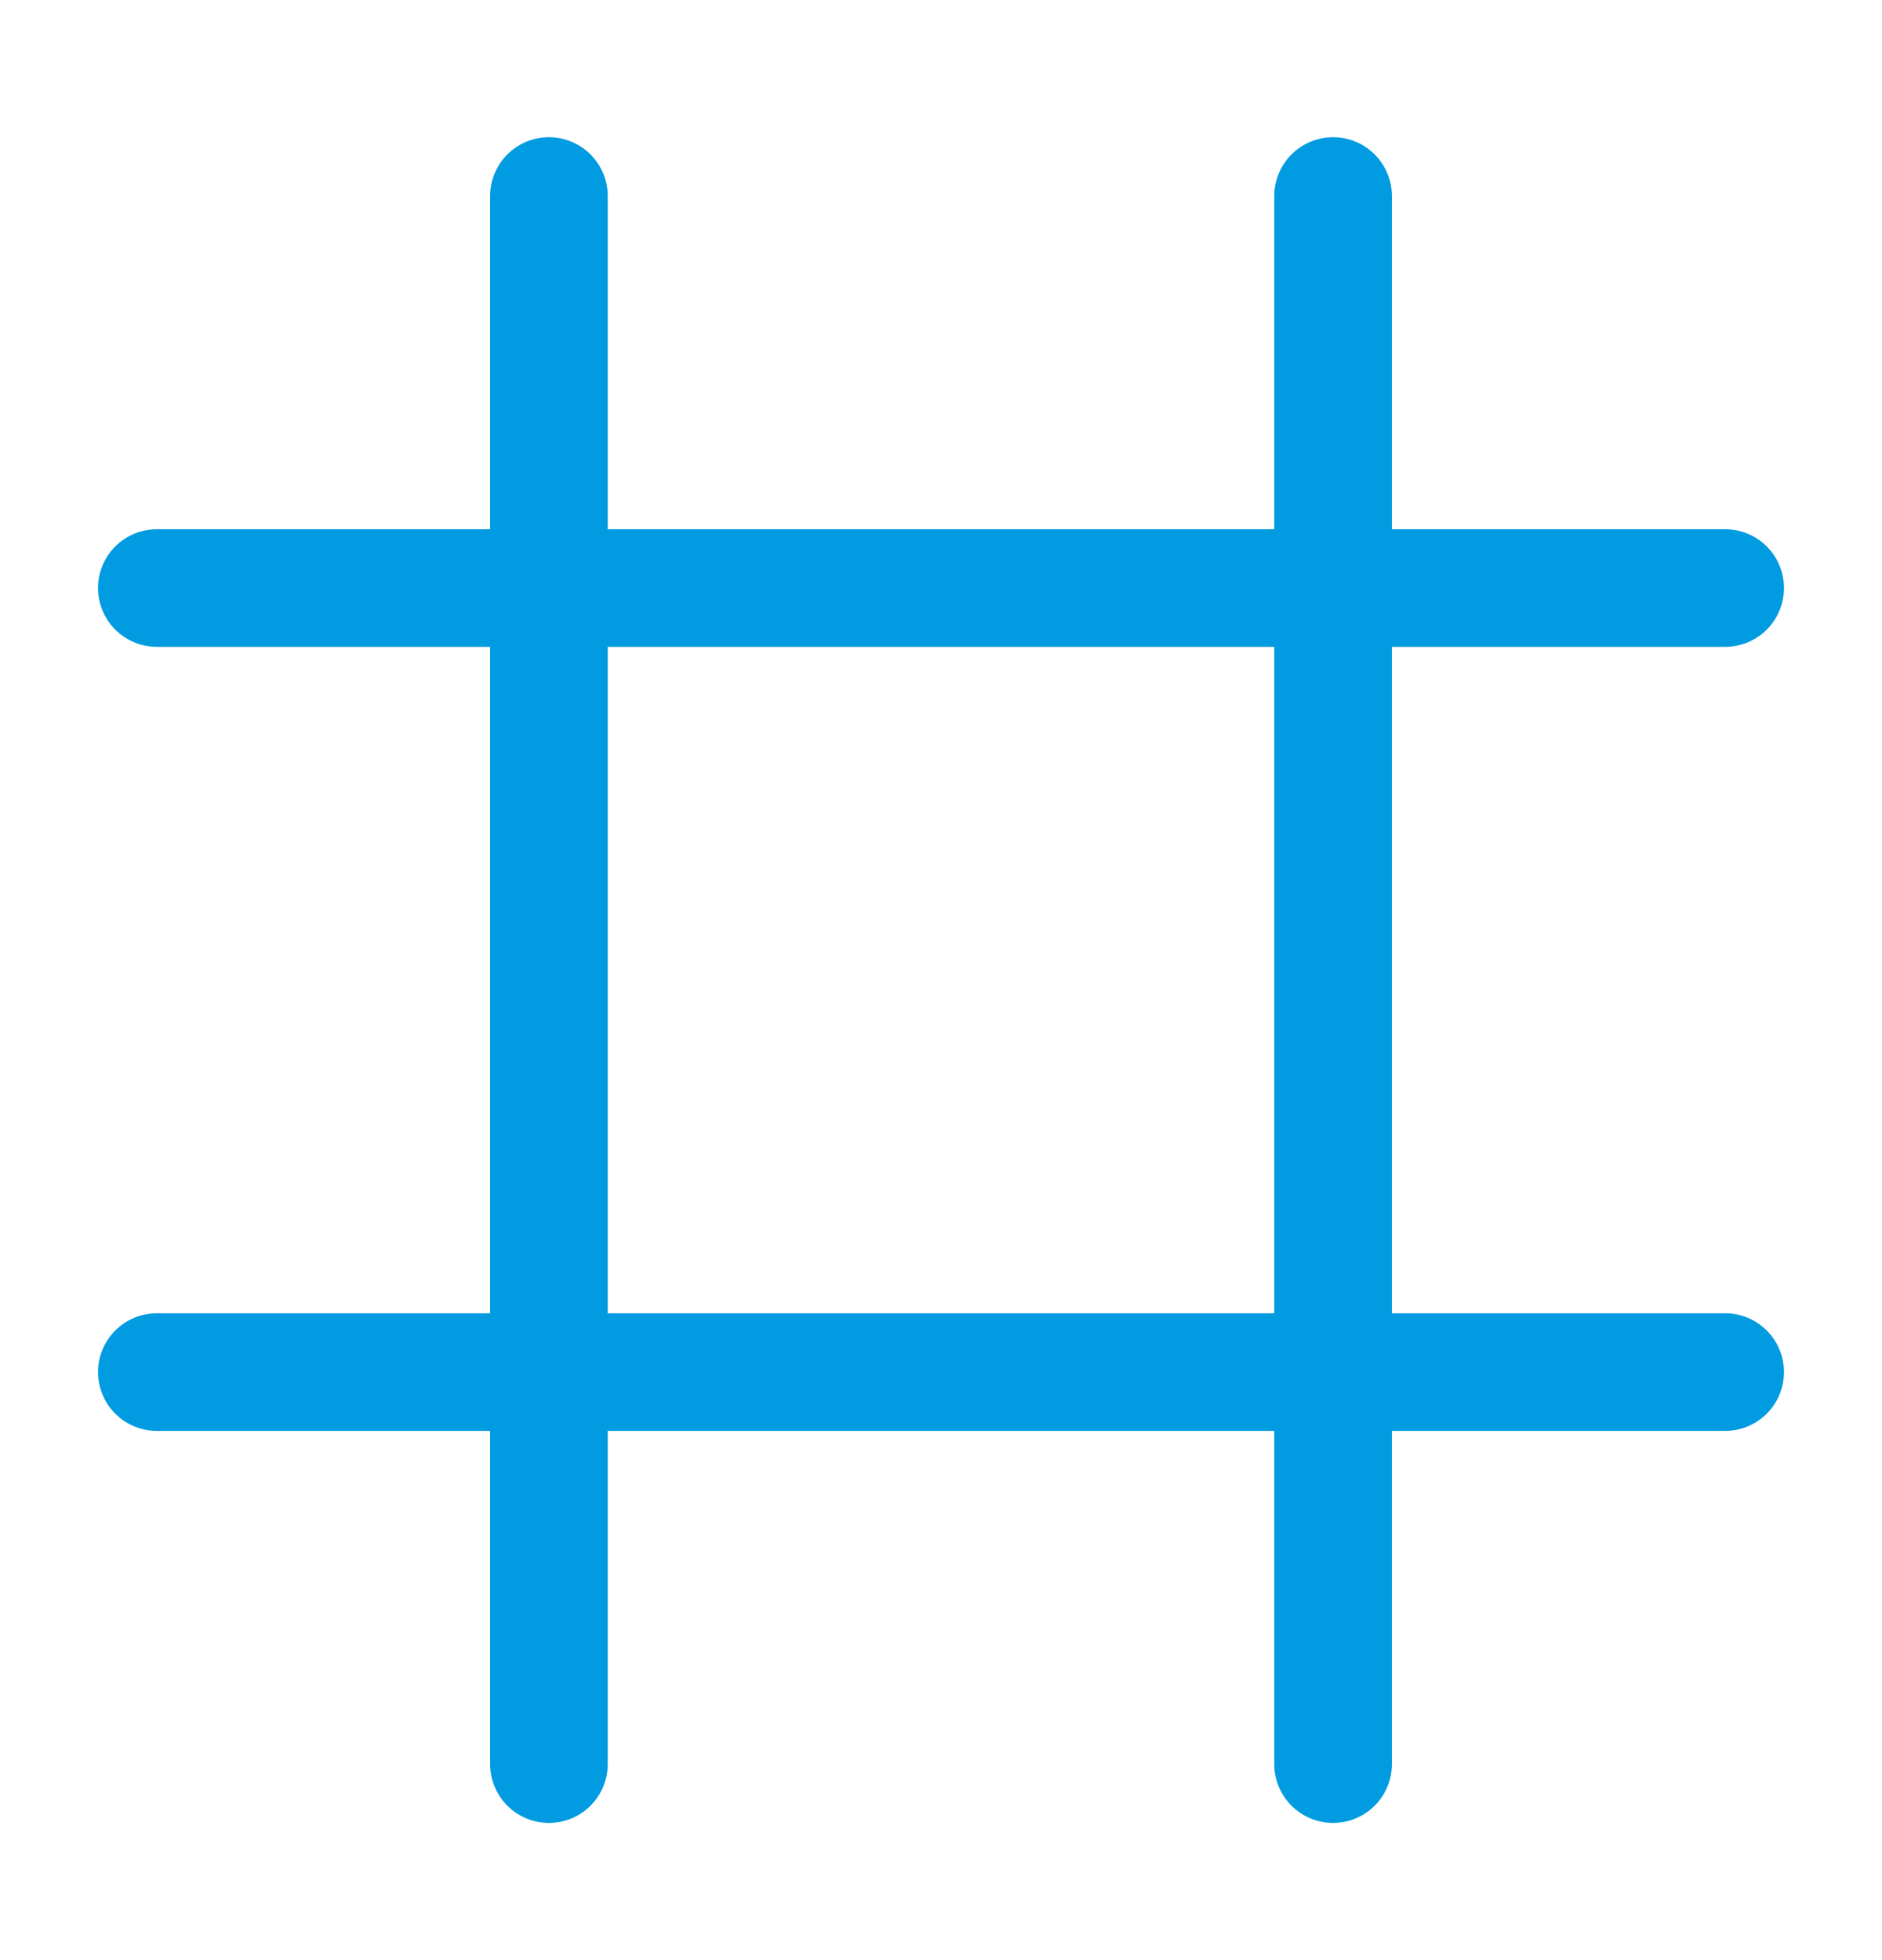
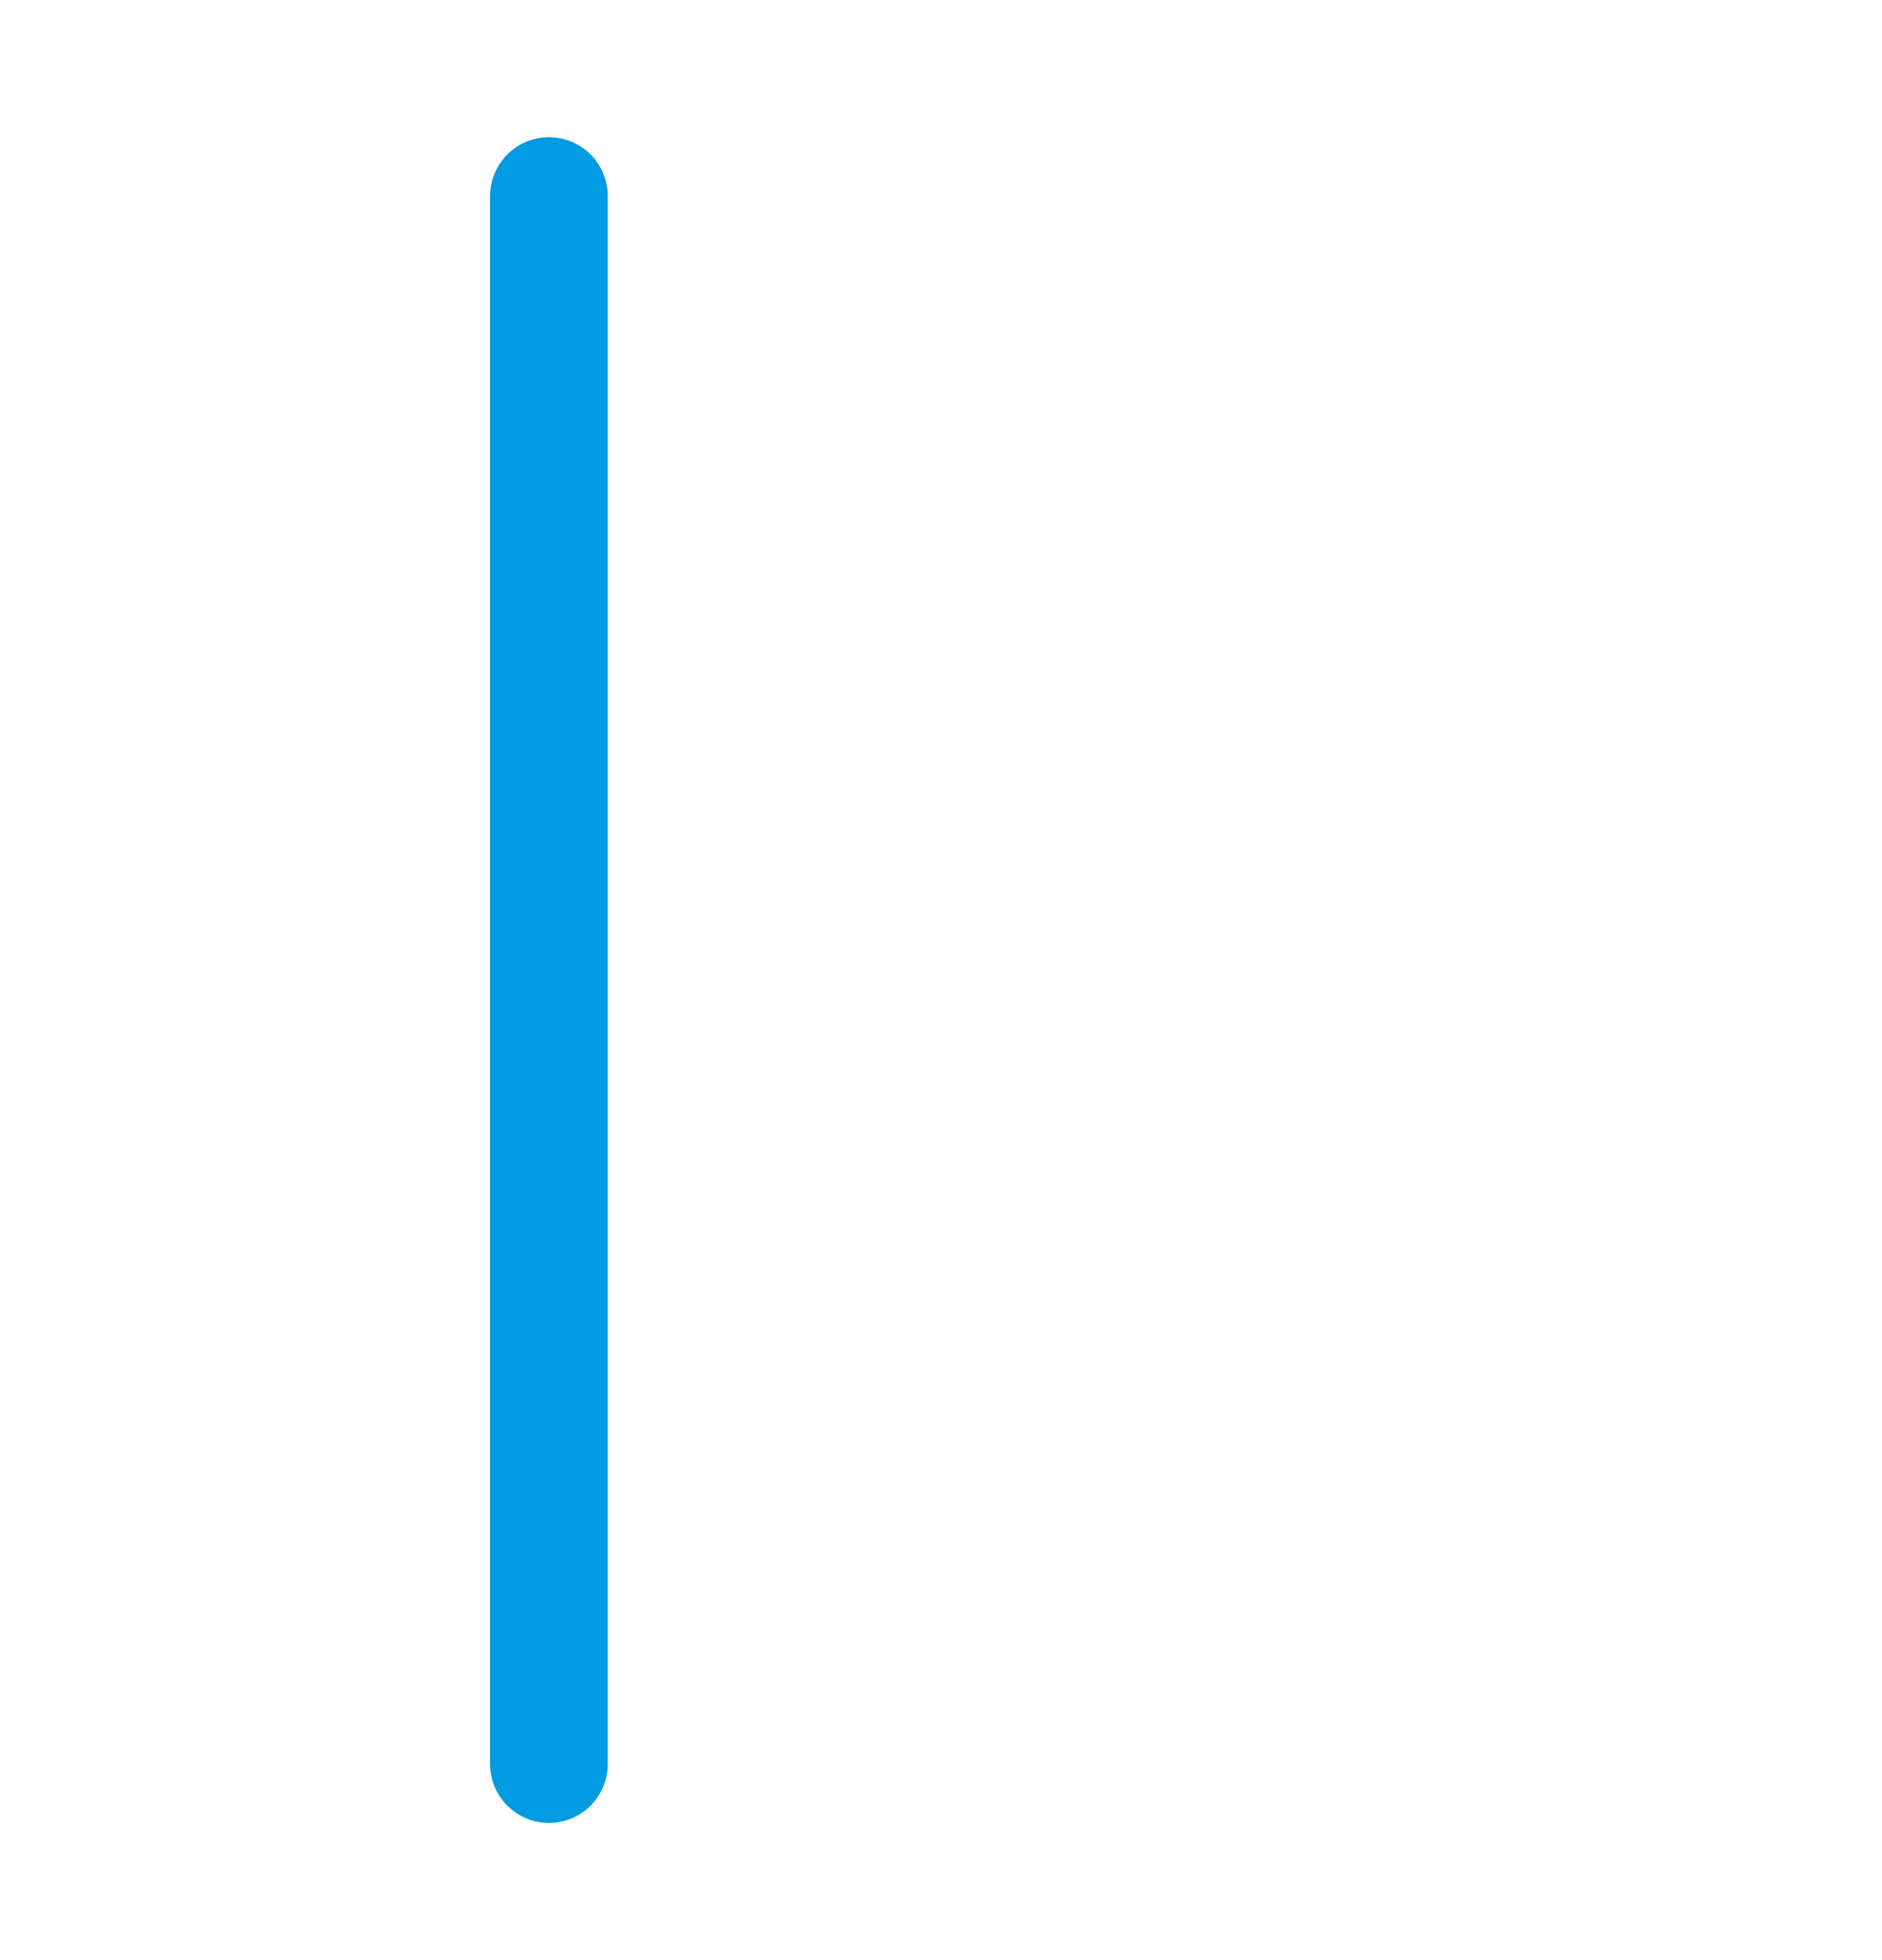
<svg xmlns="http://www.w3.org/2000/svg" width="24" height="25" viewBox="0 0 24 25" fill="none">
  <path d="M7 2.5V22.5" stroke="#009BE0" stroke-width="1.5" stroke-linecap="round" />
-   <path d="M17 2.5V22.5" stroke="#009BE0" stroke-width="1.5" stroke-linecap="round" />
-   <path d="M22 7.5L2 7.5" stroke="#009BE0" stroke-width="1.5" stroke-linecap="round" />
-   <path d="M22 17.5L2 17.5" stroke="#009BE0" stroke-width="1.5" stroke-linecap="round" />
</svg>